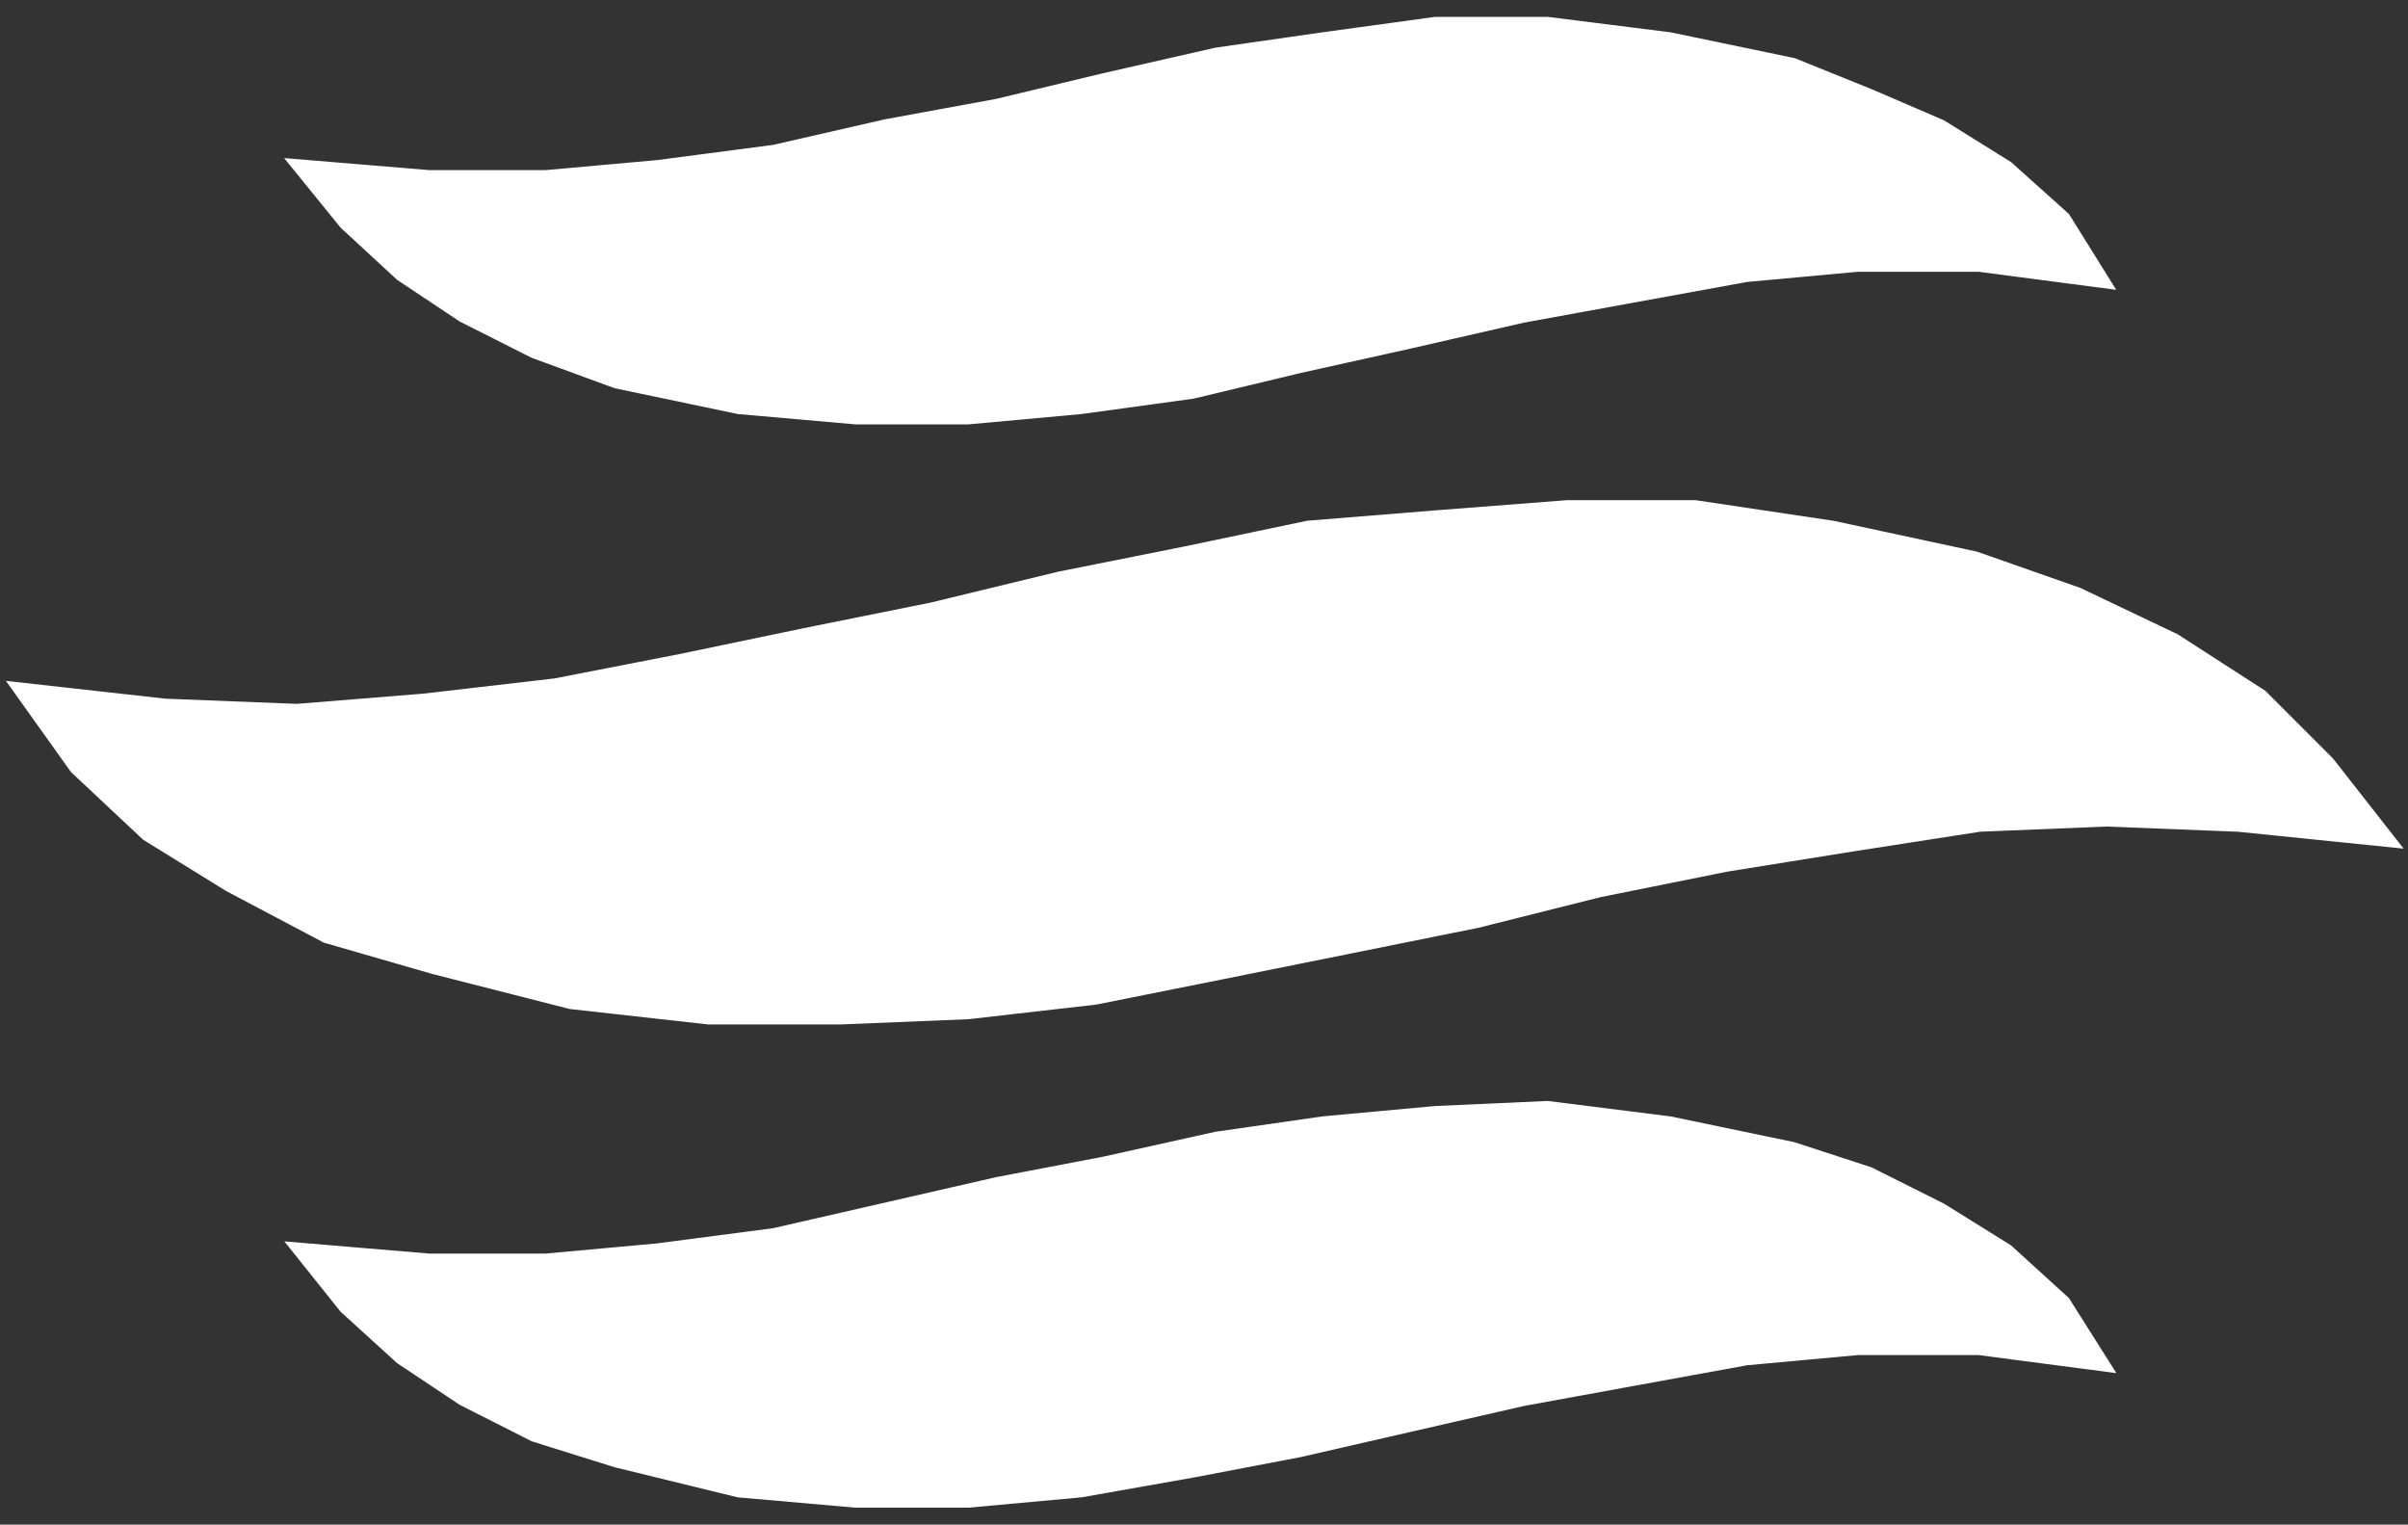
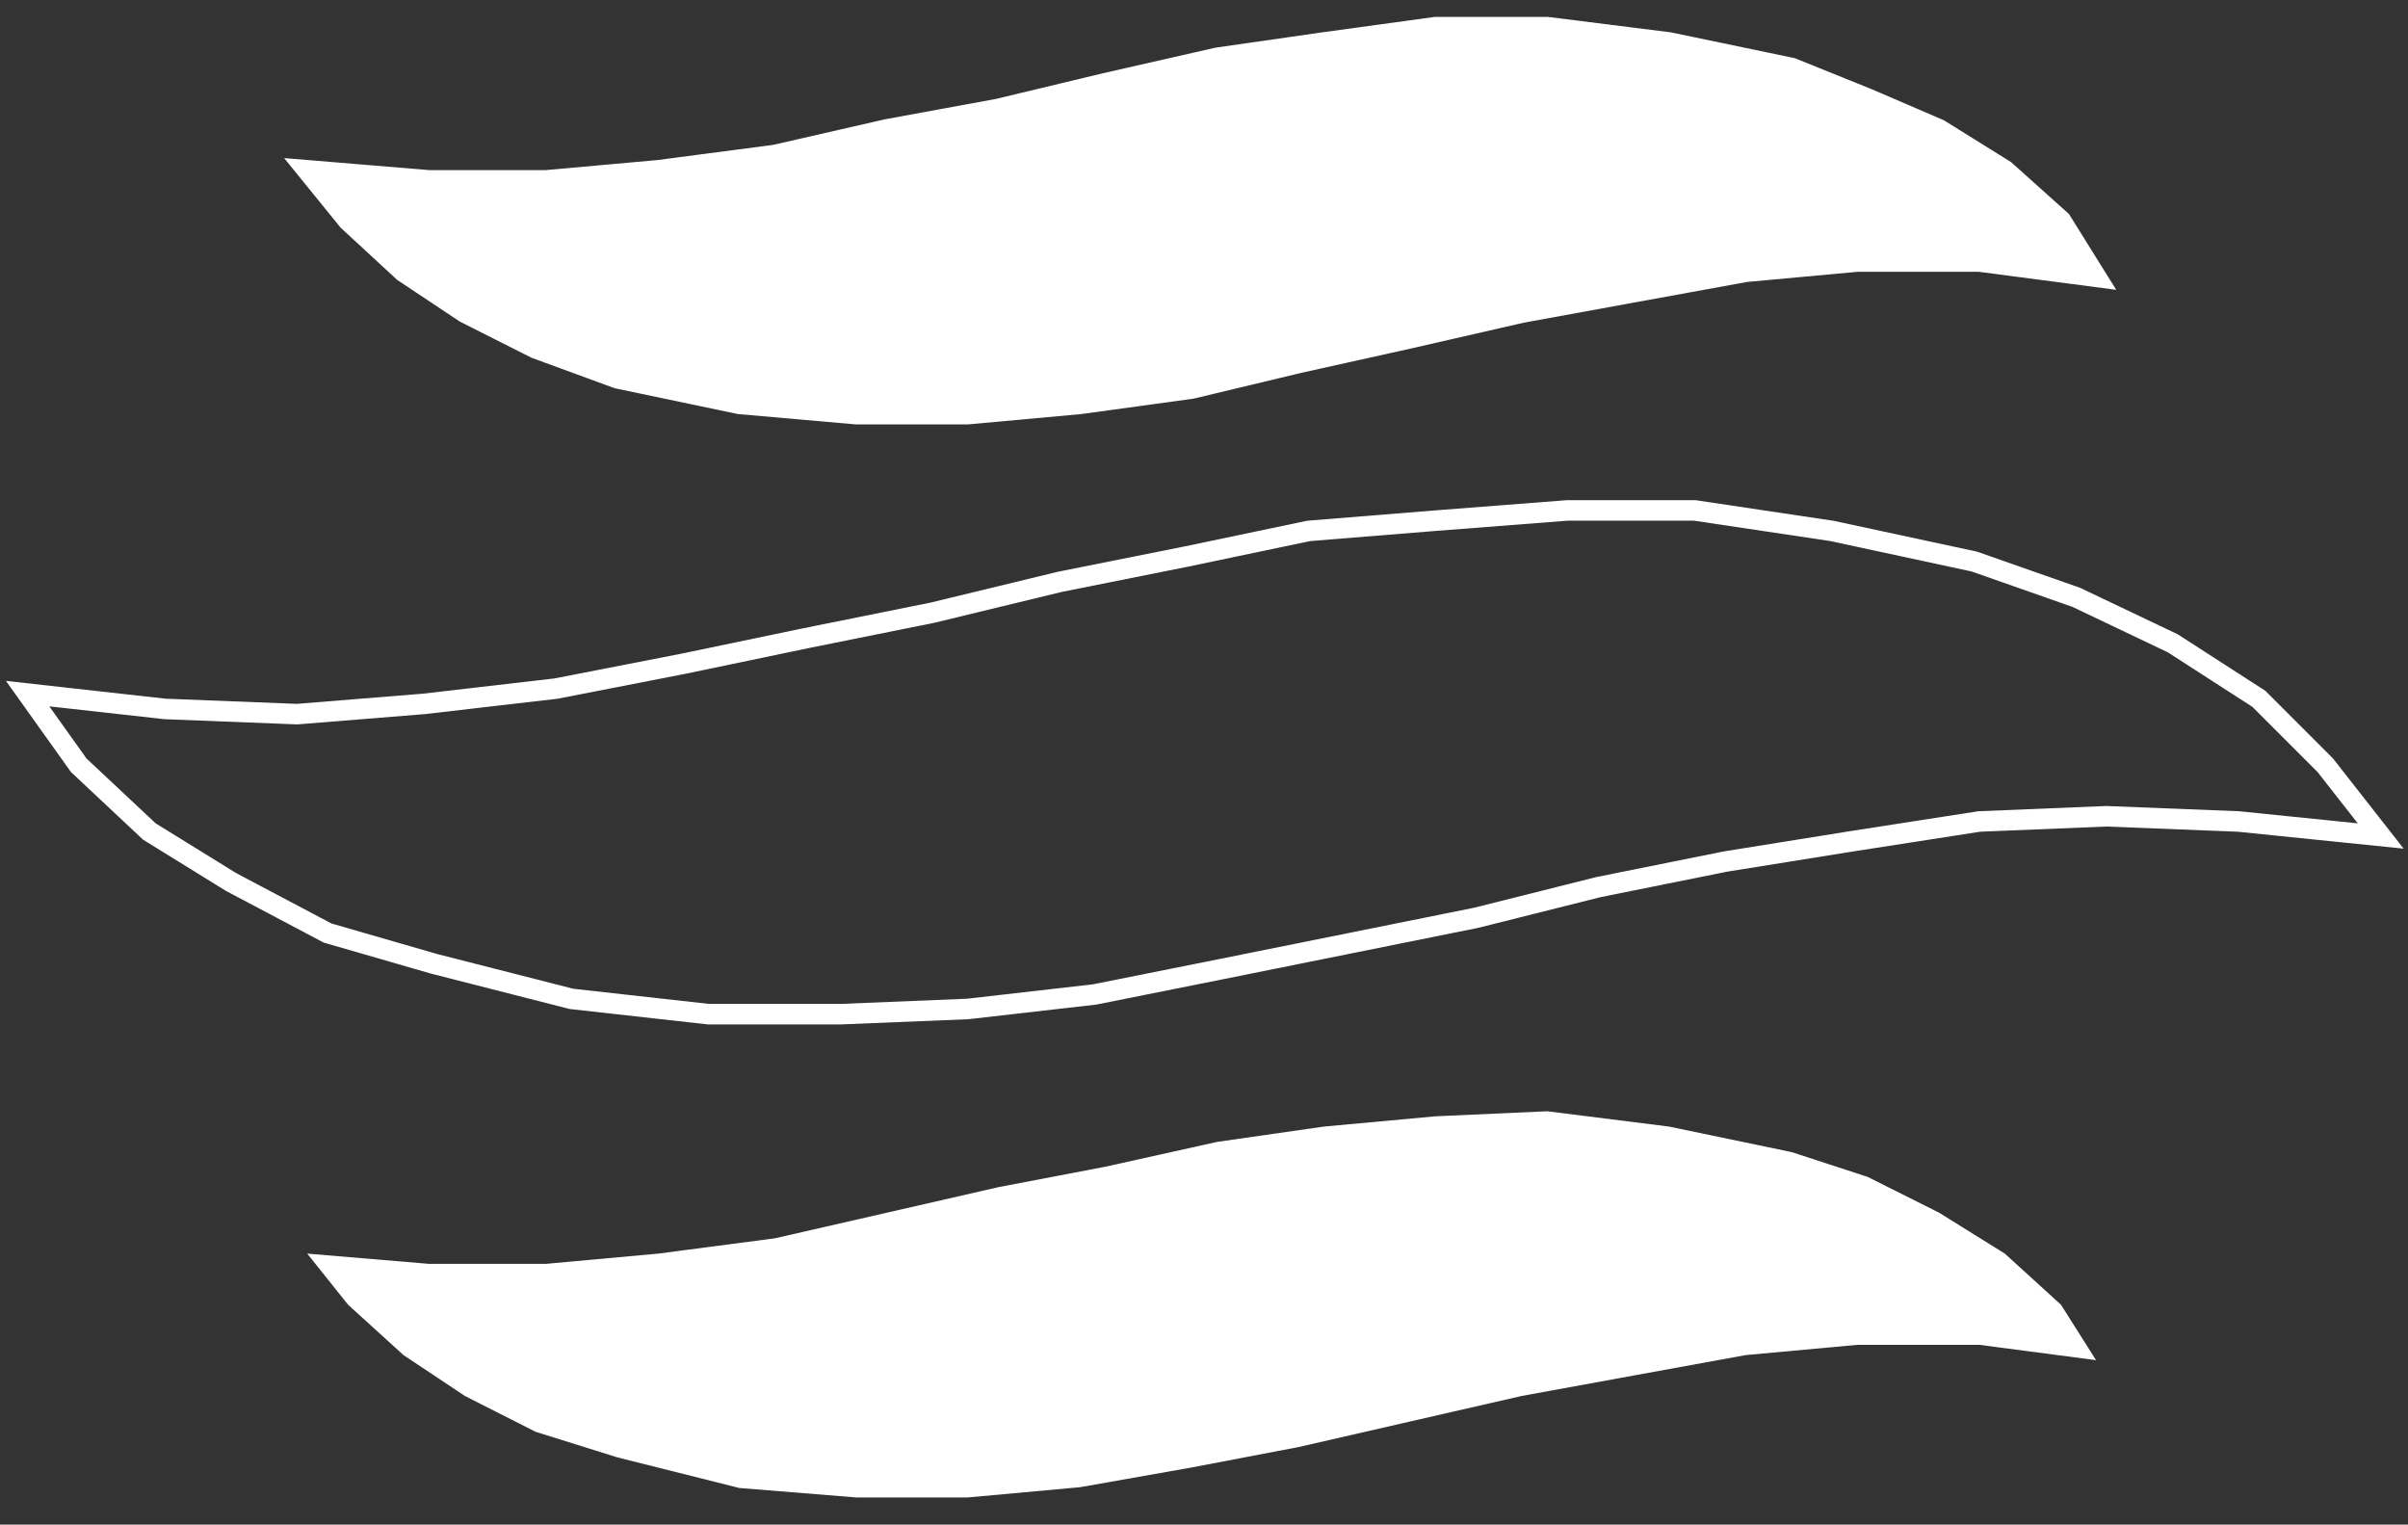
<svg xmlns="http://www.w3.org/2000/svg" version="1.2" viewBox="0 0 1526 966" width="1526" height="966">
  <rect x="0" y="0" width="1526" height="966" fill="#333333" stroke="none" />
  <title>Investor Presentation Q4 2022 Final Updated 3-13 - Protected-1-pdf-svg-svg (1)-svg</title>
  <style>
		.s0 { fill: #fff } 
		.s1 { fill: none;stroke: #fff;stroke-linecap: square;stroke-width: 13 } 
	</style>
  <g id="Clip-Path: Clip-Path: Page 1">
    <g id="Clip-Path: Page 1">
      <g id="Page 1">
-         <path id="Path 4" class="s0" d="m449 642.6l-86.9-9.3-87-22.6-67.5-19.5-61.1-32.3-51.8-32-44.8-42-32.4-45.4 87 9.7 83.7 3.3 80.5-6.5 83.7-9.7 80.5-15.7 77.7-16.2 80.4-16.2 80.5-19.5 80.5-16.1 77.3-16.2 80.4-6.5 83.8-6h80.4l87 12.5 90.2 19.4 64.7 22.7 61.1 29.1 54.6 35.2 42.1 42.1 35.1 44.8-90.2-9.2-83.7-3.3-80.5 3.3-80.5 12.5-80.4 12.9-80.5 16.2-77.3 19.4-80.4 16.2-80.5 16.2-81 16.2-80.4 9.2-80.5 3.3z" />
        <path id="Path 5" class="s1" d="m993.5 323.4h80.4l87 13 90.2 19.4 64.7 22.7 61.1 29.1 54.6 35.2 42.1 42.1 35.1 44.8-90.2-9.2-83.7-3.3-80.5 3.3-80.5 12.5-80.4 12.9-80.5 16.2-77.3 19.4-80.4 16.2-80.5 16.2-81 16.2-80.4 9.2-80.5 3.3h-83.8l-86.9-9.7-87-22.2-67.5-19.5-61.1-32.3-51.8-32-44.8-42-32.4-45.4 87 9.7 83.7 3.3 80.5-6.5 83.7-9.7 80.5-15.7 77.7-16.2 80.4-16.2 80.5-19.5 80.5-16.1 77.3-16.2 80.4-6.5z" />
        <path id="Path 6" class="s0" d="m542.5 262.4l-74-6.5-77.3-16.2-51.8-19-44.8-22.6-38.9-25.9-35.1-32.4-25.9-31.9 77.2 6.4h74l71.2-6.4 74-9.7 70.8-16.2 70.8-13 67.5-16.2 71.2-16.2 67.6-9.7 70.7-9.7h70.8l77.2 9.7 77.8 16.2 48.1 19.4 45.3 19.5 41.6 25.9 35.6 31.9 22.2 35.6-74-9.7h-77.2l-70.8 6.5-70.8 12.9-71.2 13-70.8 16.2-70.7 15.7-67.6 16.2-70.7 9.7-71.2 6.5z" />
        <path id="Path 7" class="s1" d="m980.5 17.2l77.2 9.7 77.8 16.2 48.1 19.4 45.3 19.5 41.6 25.9 35.6 31.9 22.2 35.6-74-9.7h-77.2l-70.8 6.5-70.8 12.9-71.2 13-70.8 16.2-70.7 15.7-67.6 16.2-70.7 9.7-71.2 6.5h-70.8l-74-6.5-77.3-16.2-51.8-19-44.8-22.6-38.9-25.9-35.1-32.4-25.9-31.9 77.2 6.4h74l71.2-6.4 74-9.7 70.8-16.2 70.8-13 67.5-16.2 71.2-16.2 67.6-9.7 70.7-9.7z" />
        <path id="Path 8" class="s0" d="m542.5 948.8l-74-6-77.3-19.4-51.8-16.2-44.8-22.7-38.9-25.9-35.1-31.9-25.9-32.4 77.2 6.5h74l71.2-6.5 74-9.7 70.8-16.2 70.8-16.2 67.5-12.9 71.2-15.8 67.6-9.7 70.7-6.5 70.8-3.2 77.2 9.7 77.8 16.2 48.1 15.7 45.3 22.7 41.6 25.9 35.6 32.4 22.2 35.1-74-9.7h-77.2l-70.8 6.5-70.8 12.9-71.2 13-70.8 16.2-70.7 16.2-67.6 12.9-70.7 12.5-71.2 6.5z" />
-         <path id="Path 9" class="s1" d="m980.5 704.1l77.2 9.7 77.8 16.2 48.1 15.7 45.3 22.7 41.6 25.9 35.6 32.4 22.2 35.1-74-9.7h-77.2l-70.8 6.5-70.8 12.9-71.2 13-70.8 16.2-70.7 16.2-67.6 12.9-70.7 12.5-71.2 6.5h-70.8l-74-6.5-77.3-18.9-51.8-16.2-44.8-22.7-38.9-25.9-35.1-31.9-25.9-32.4 77.2 6.5h74l71.2-6.5 74-9.7 70.8-16.2 70.8-16.2 67.5-12.9 71.2-15.8 67.6-9.7 70.7-6.5z" />
      </g>
    </g>
  </g>
</svg>